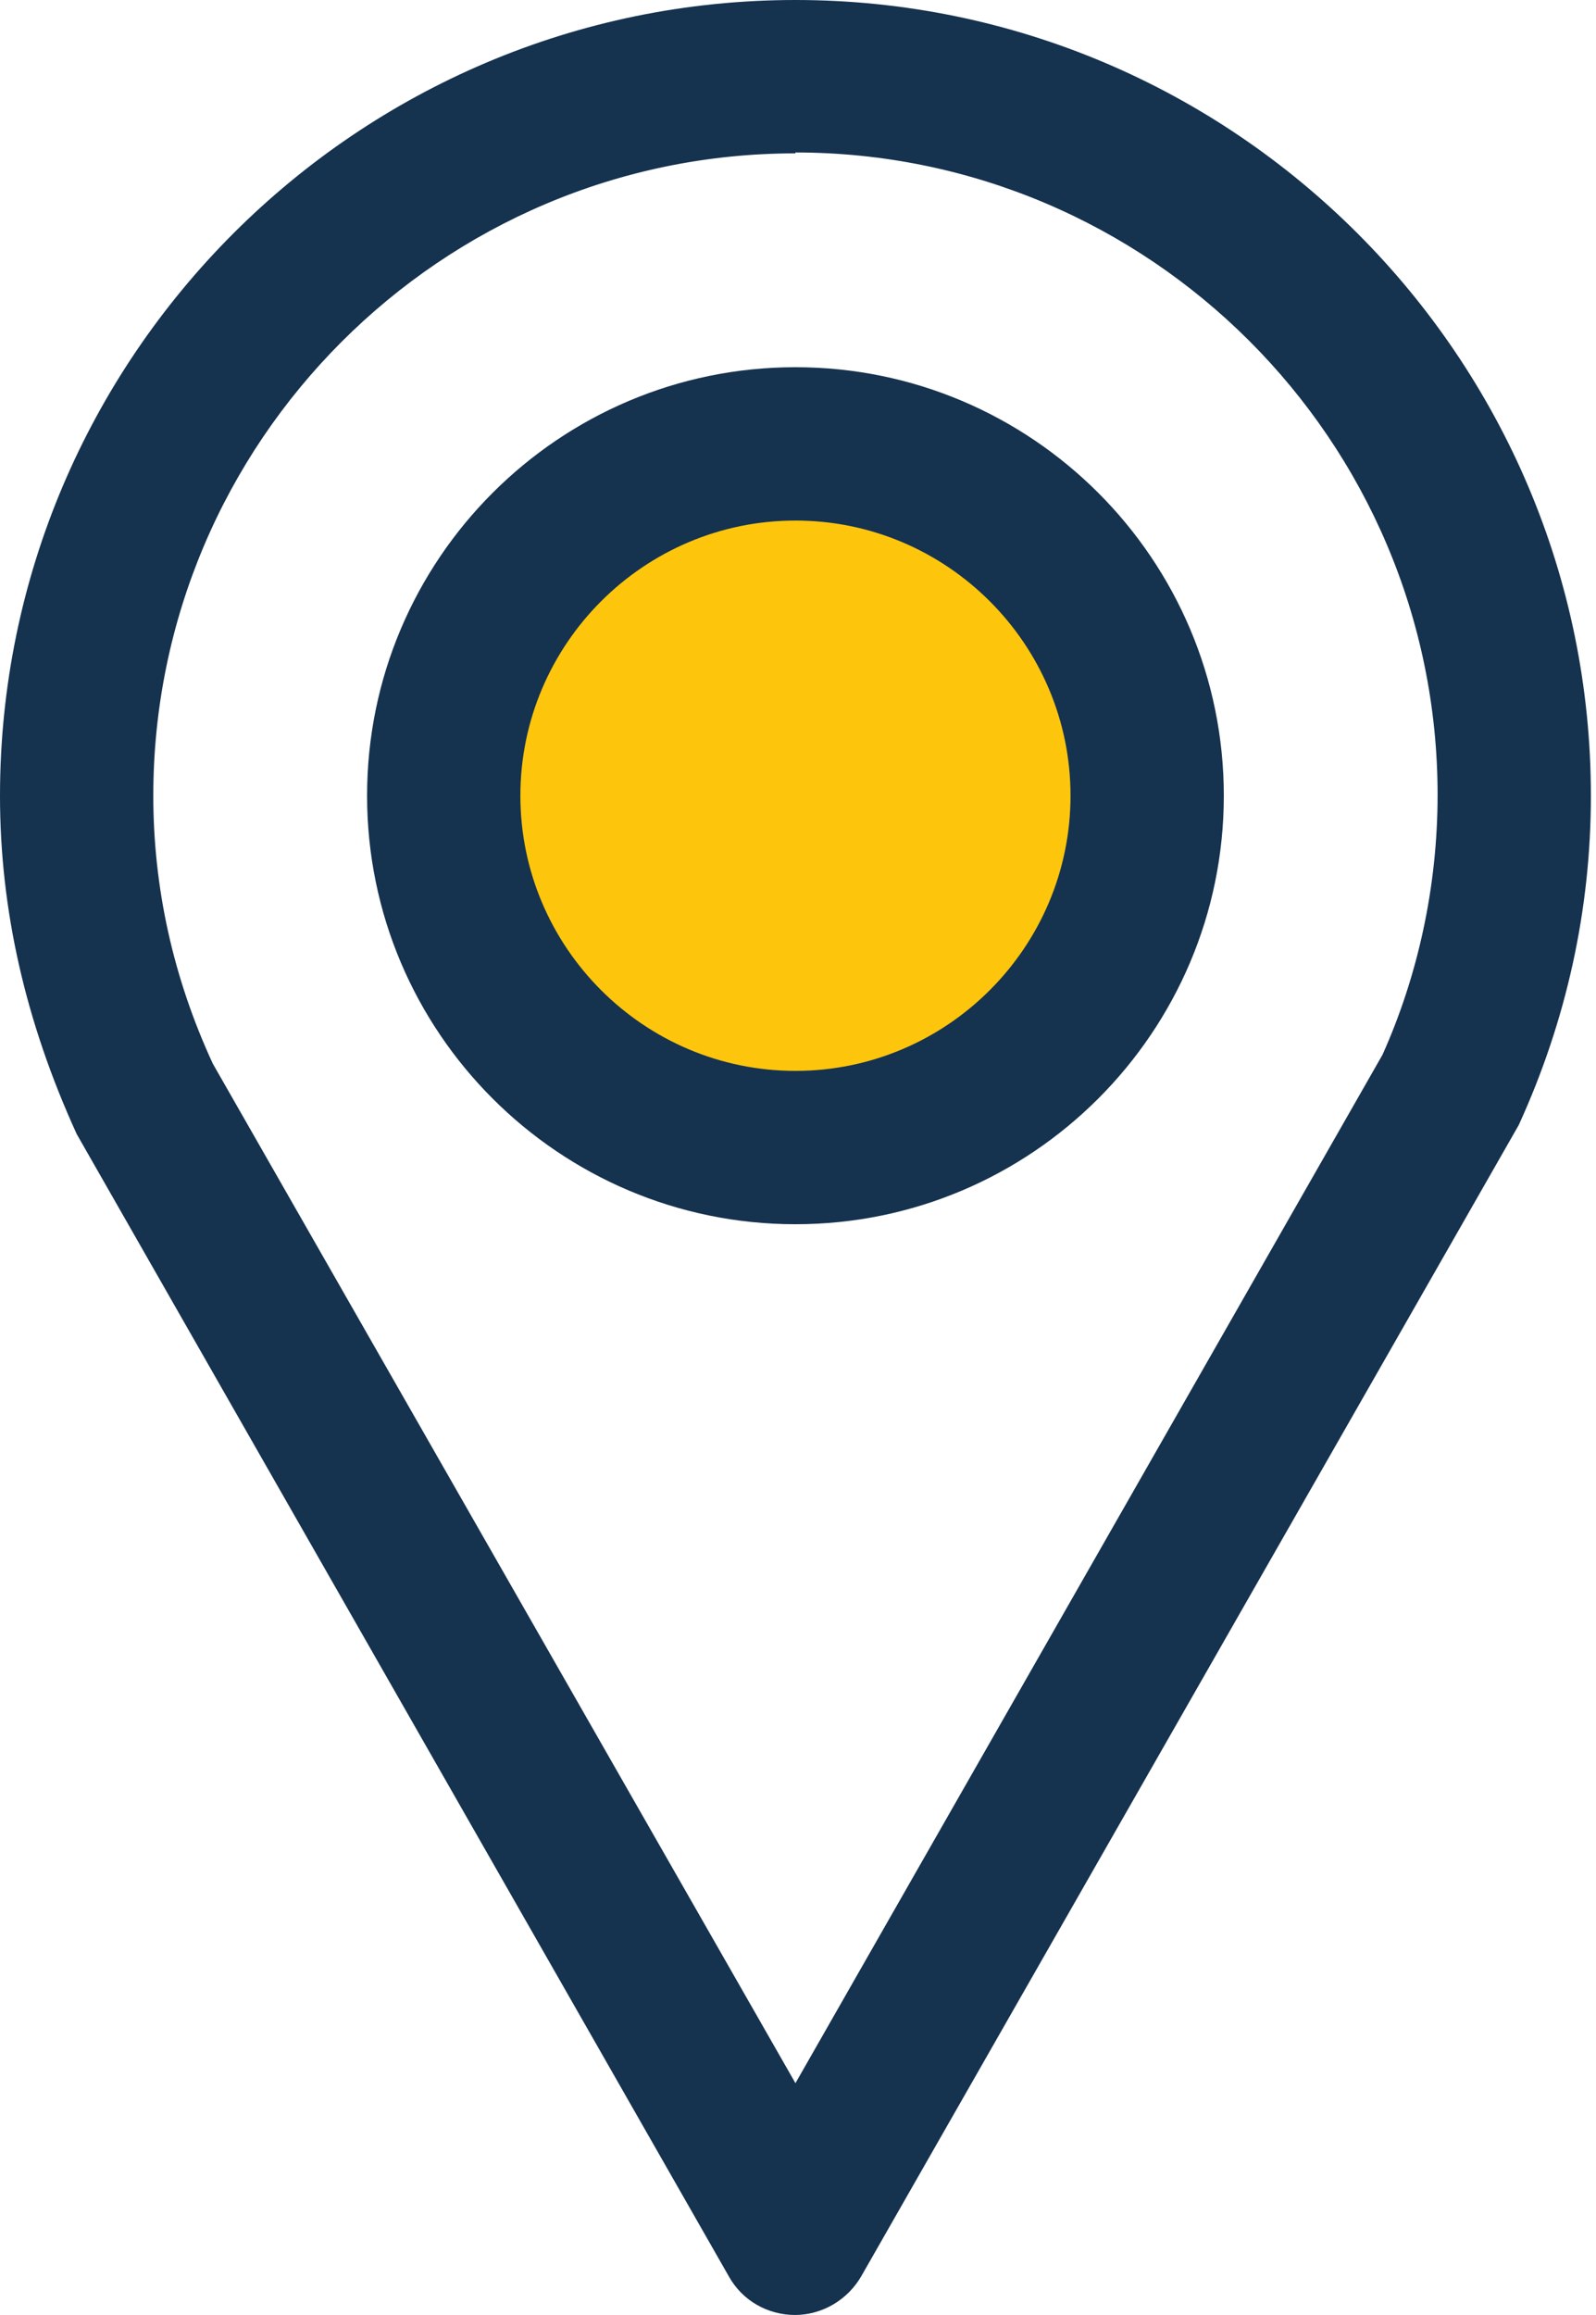
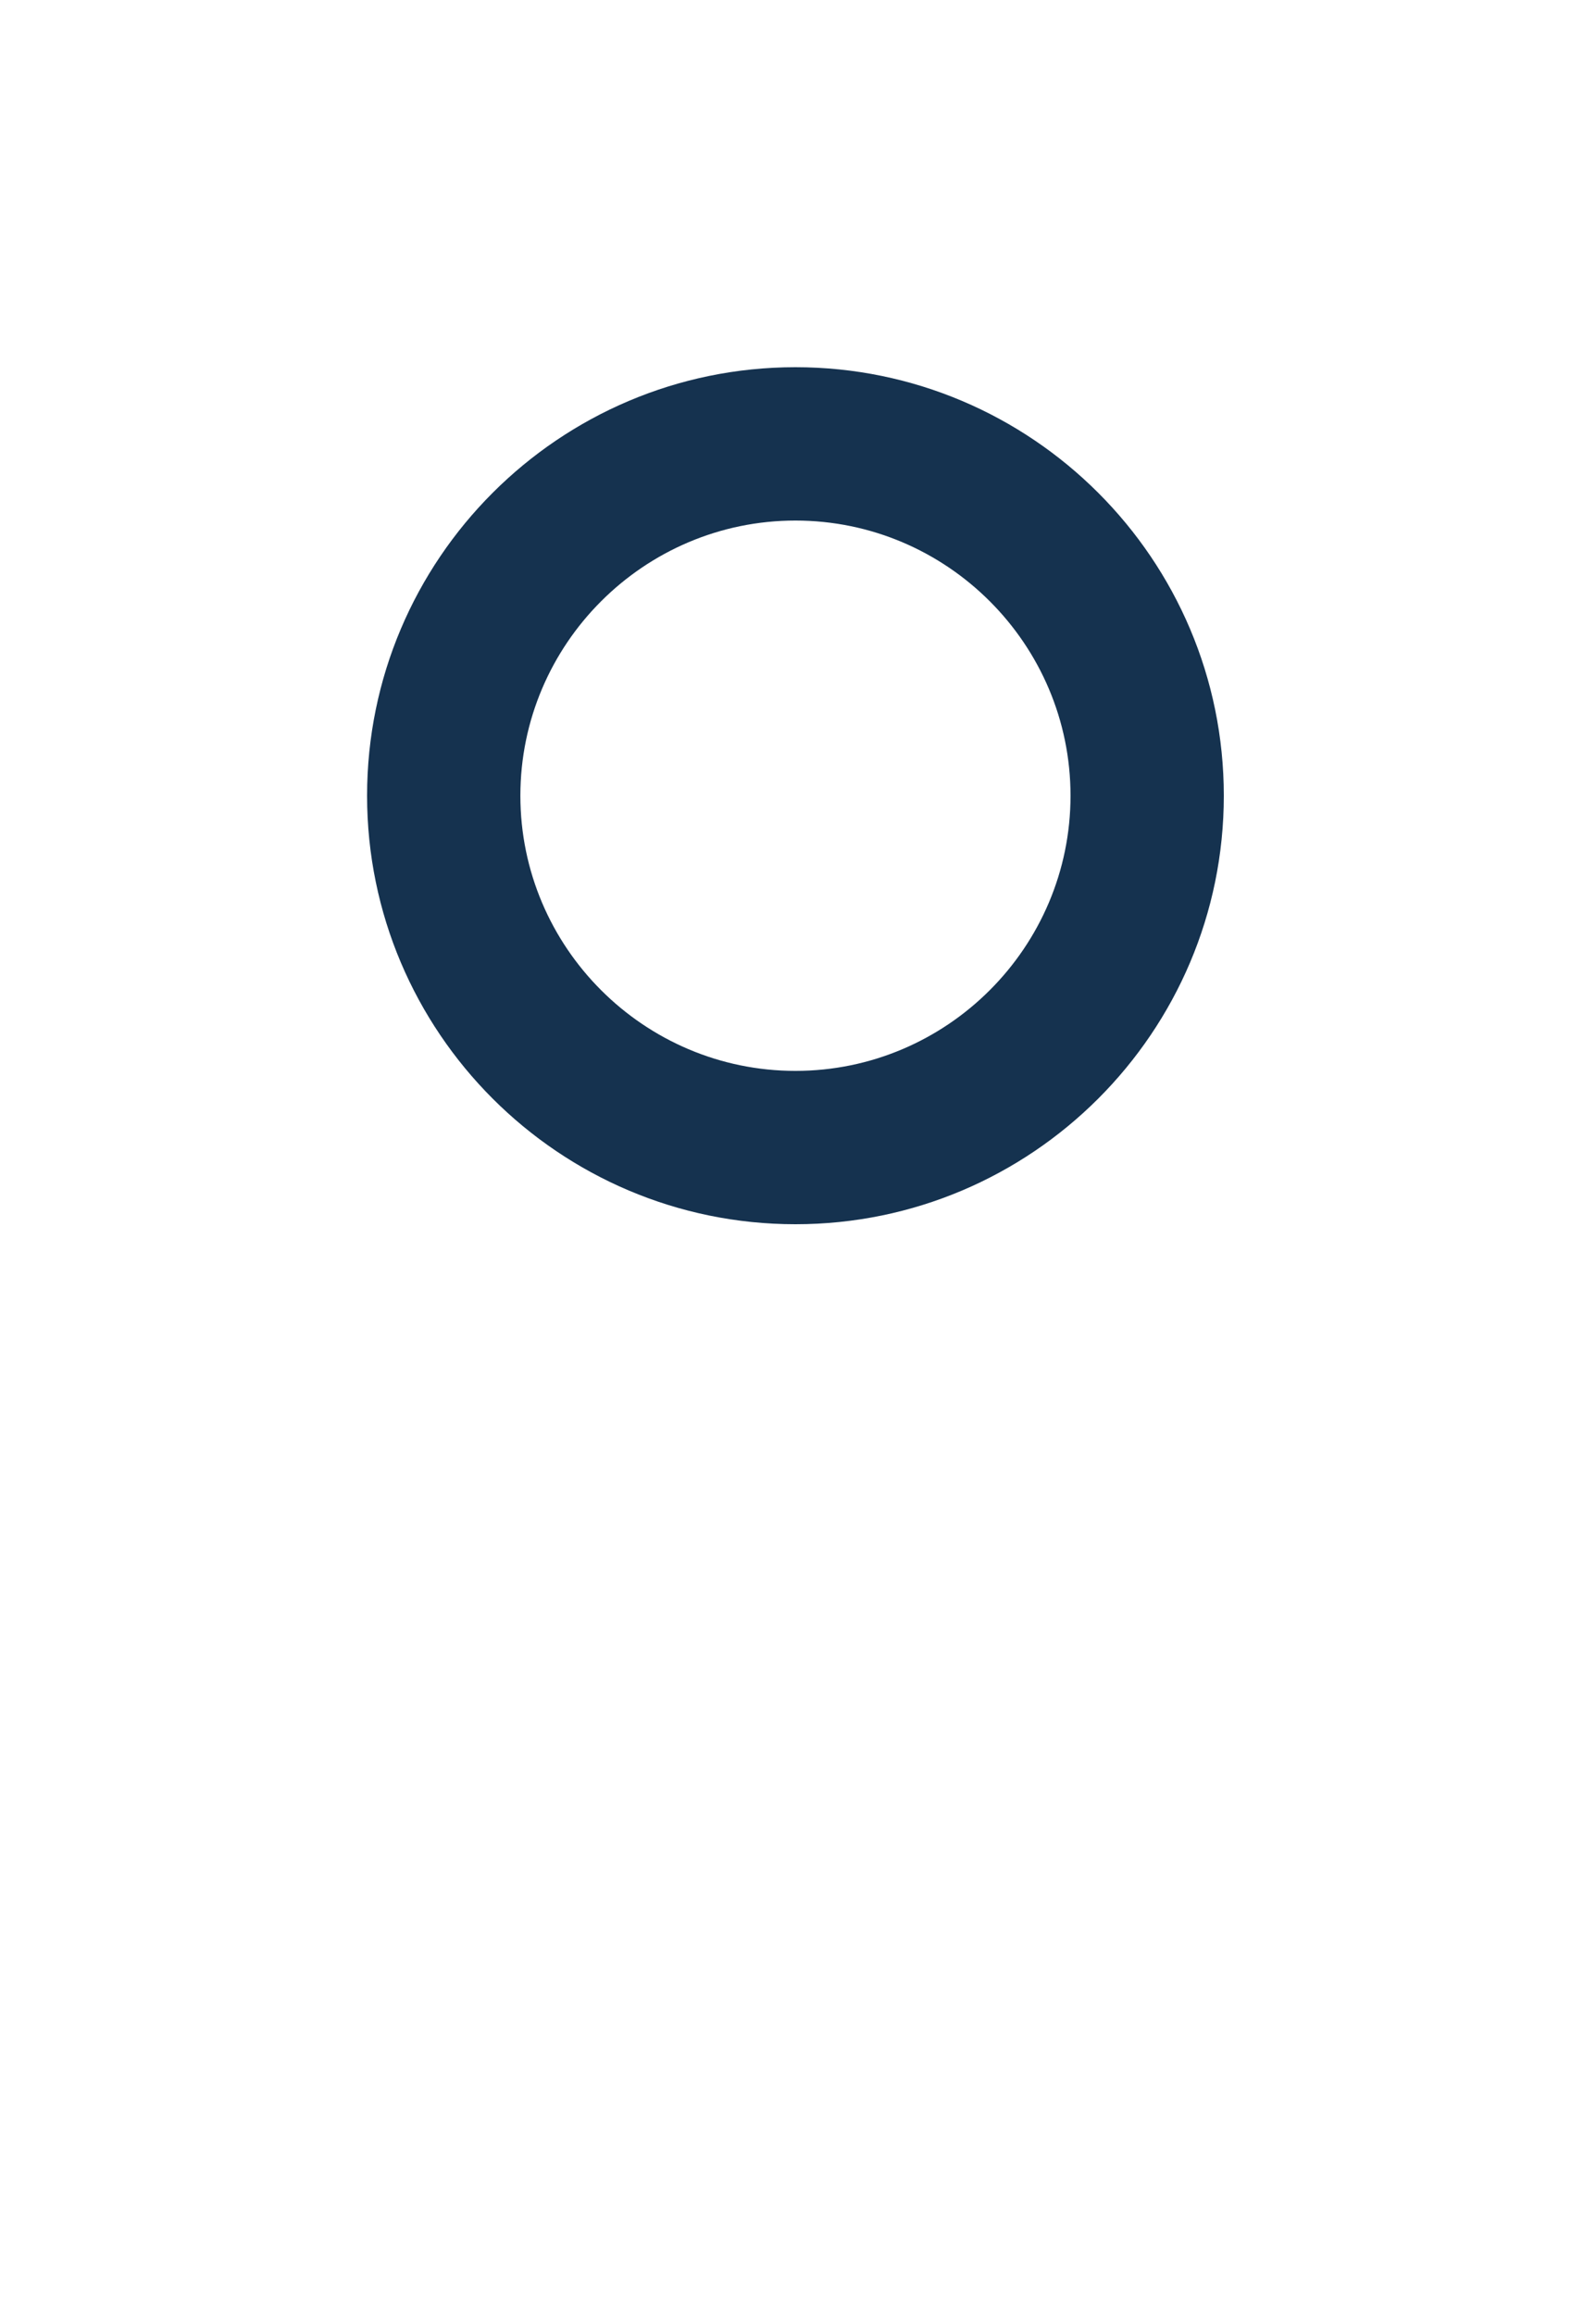
<svg xmlns="http://www.w3.org/2000/svg" width="20" height="29" viewBox="0 0 20 29" fill="none">
-   <path d="M9.968 29C9.618 29 9.301 28.819 9.132 28.514L0.961 14.206C0.316 12.793 0 11.392 0 9.968C0 4.475 4.475 0 9.968 0C15.461 0 19.936 4.475 19.936 9.968C19.936 11.392 19.631 12.782 19.032 14.093L10.793 28.514C10.623 28.808 10.307 29 9.957 29H9.968ZM9.968 1.921C5.527 1.921 1.921 5.538 1.921 9.968C1.921 11.121 2.17 12.251 2.667 13.325L9.968 26.096L17.325 13.212C17.766 12.228 18.015 11.11 18.015 9.957C18.015 5.515 14.398 1.91 9.968 1.91V1.921Z" fill="#15324F" />
-   <path d="M9.968 5.56C7.538 5.56 5.56 7.538 5.56 9.968C5.56 12.398 7.538 14.376 9.968 14.376C12.398 14.376 14.375 12.398 14.375 9.968C14.375 7.538 12.398 5.56 9.968 5.56Z" fill="#FDC60D" />
  <path d="M9.968 15.336C7.007 15.336 4.6 12.929 4.6 9.968C4.6 7.007 7.007 4.6 9.968 4.6C12.929 4.6 15.336 7.007 15.336 9.968C15.336 12.929 12.929 15.336 9.968 15.336ZM9.968 6.521C8.069 6.521 6.521 8.069 6.521 9.968C6.521 11.867 8.069 13.415 9.968 13.415C11.867 13.415 13.415 11.867 13.415 9.968C13.415 8.069 11.867 6.521 9.968 6.521Z" fill="#15324F" />
</svg>